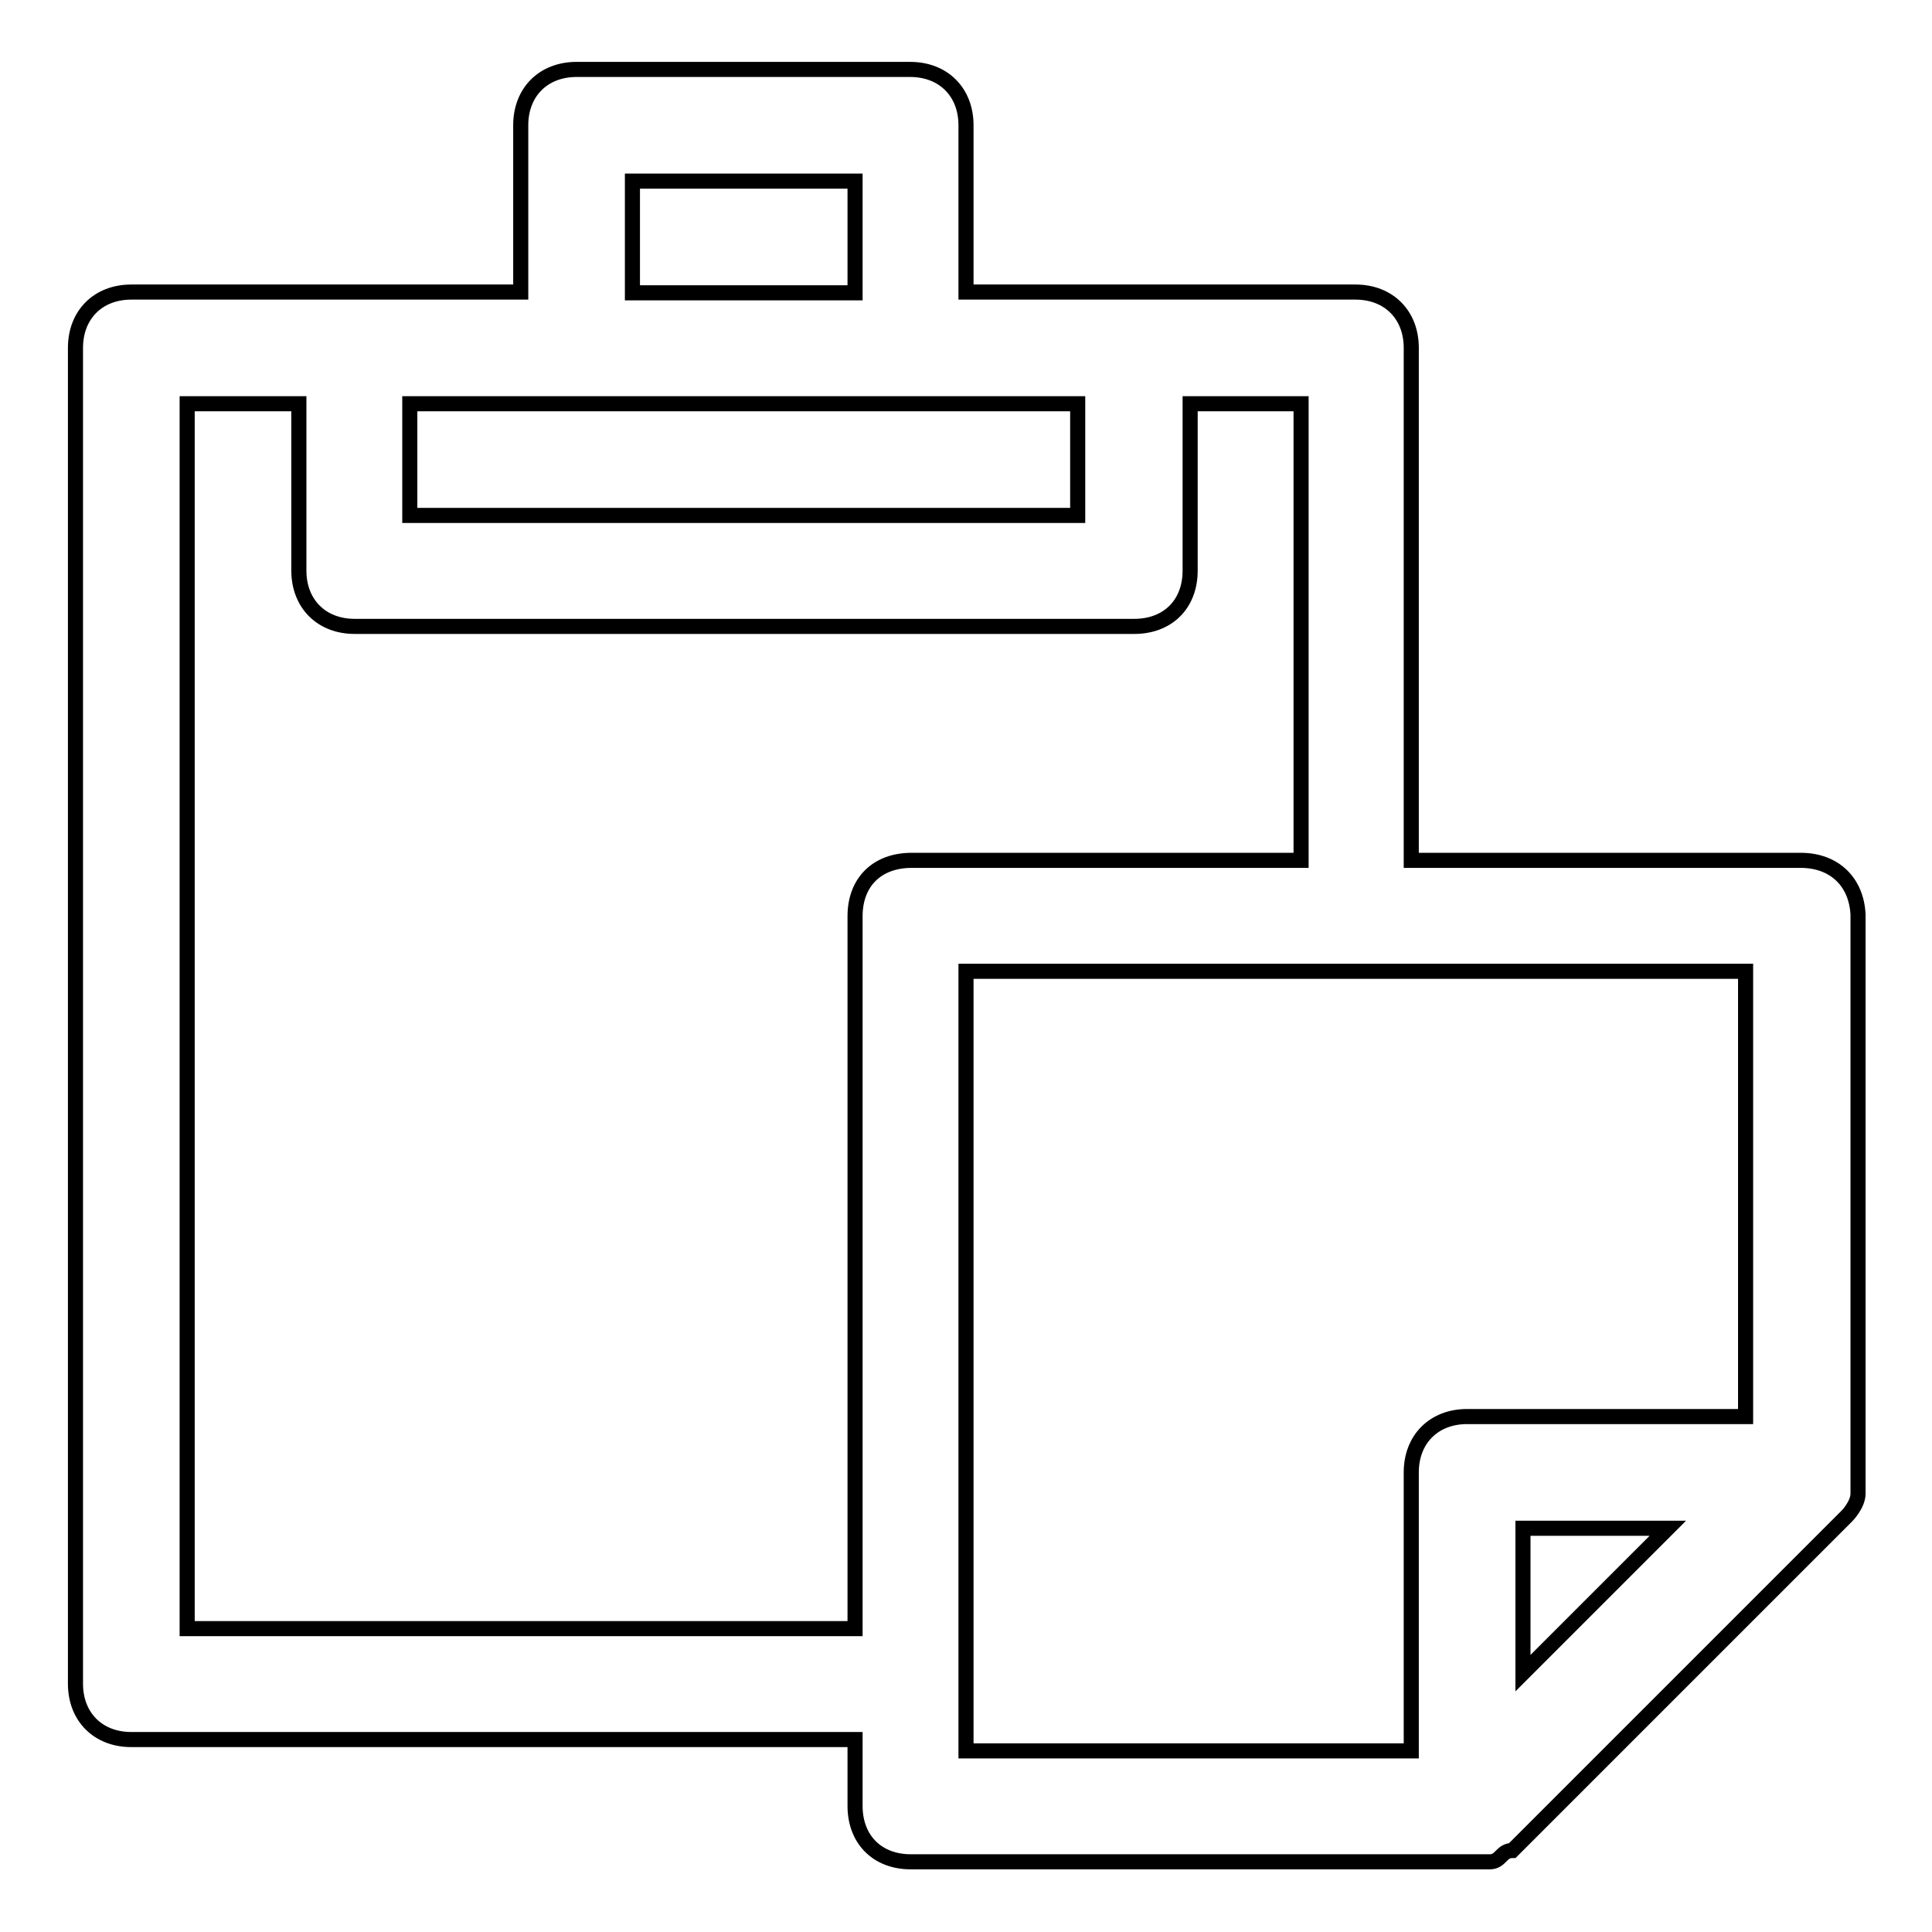
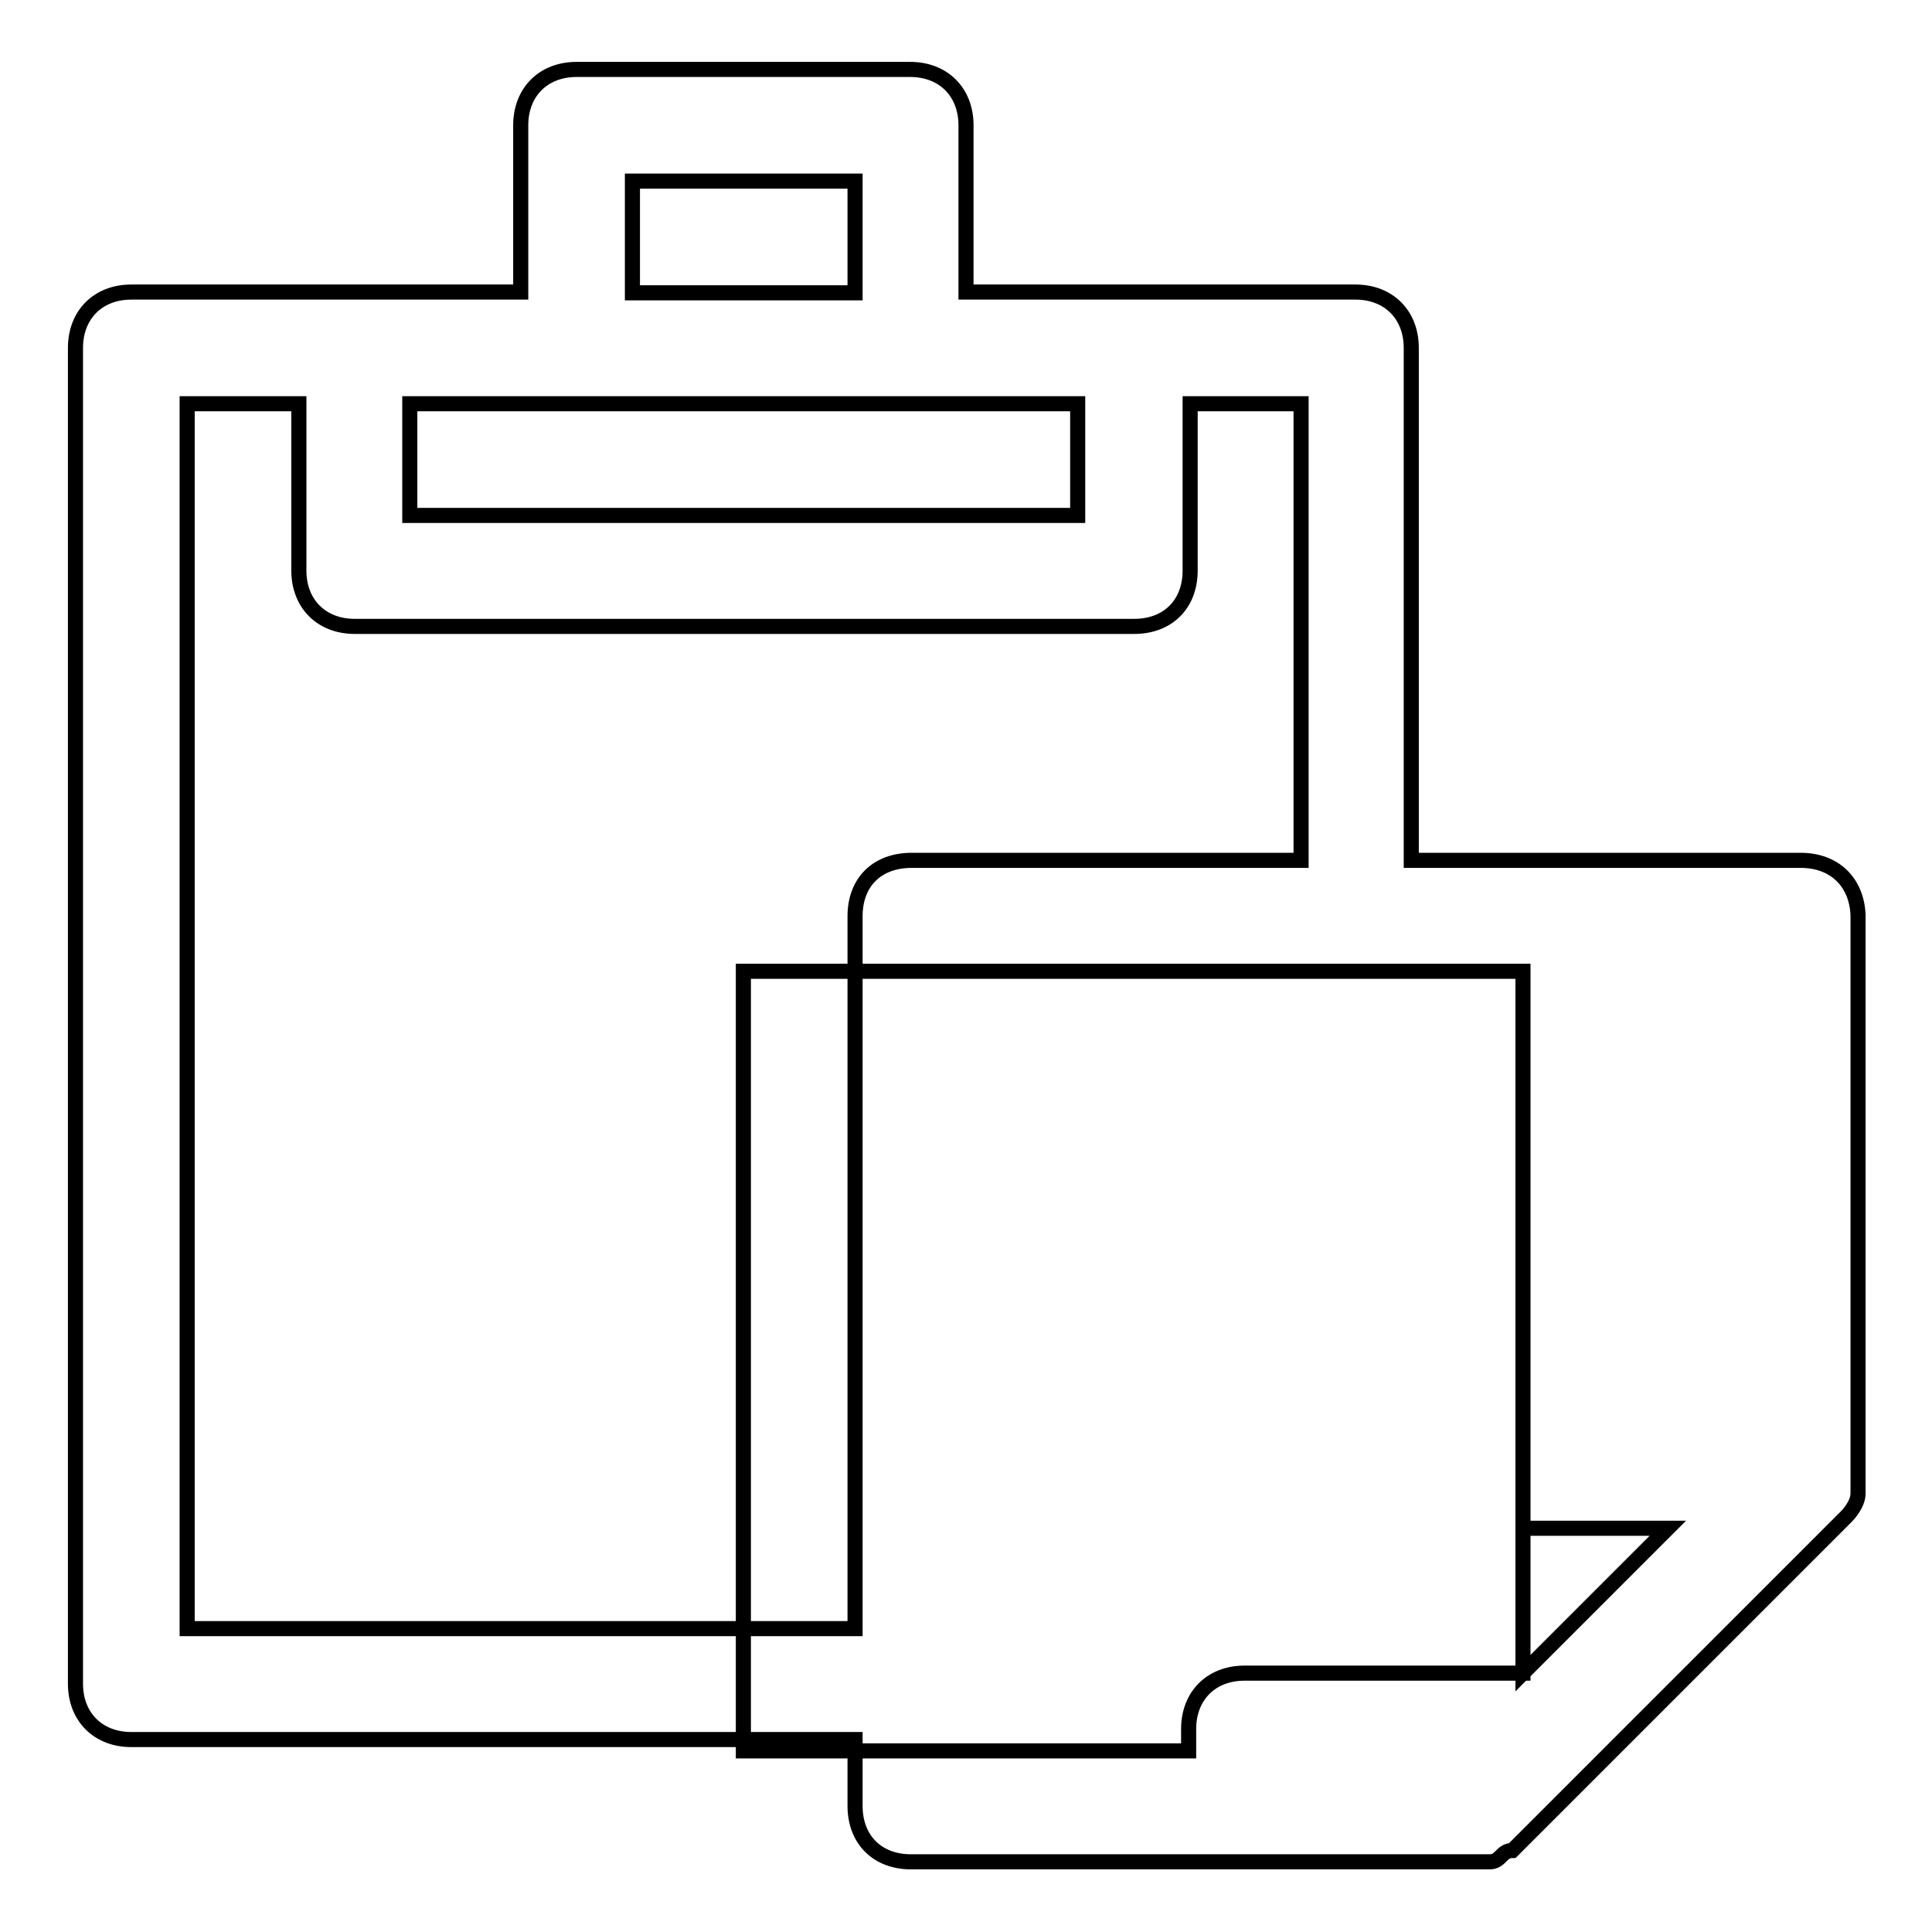
<svg xmlns="http://www.w3.org/2000/svg" version="1.1" x="0px" y="0px" viewBox="0 0 256 256" enable-background="new 0 0 256 256" xml:space="preserve">
  <g>
-     <path stroke-width="2" fill-opacity="0" stroke="#000000" d="M238.6,114H187V46.1c0-4.4-3-7.4-7.4-7.4H128V16.6c0-4.4-3-7.4-7.4-7.4H76.4c-4.4,0-7.4,3-7.4,7.4v22.1 H17.4c-4.4,0-7.4,3-7.4,7.4v177c0,4.4,3,7.4,7.4,7.4h95.9v8.8c0,4.4,2.9,7.4,7.4,7.4h76.7c1.5,0,1.5-1.5,3-1.5l44.3-44.3 c0,0,1.5-1.5,1.5-3v-76.7C246,116.9,243.1,114,238.6,114L238.6,114z M83.8,24h29.5v14.8H83.8V24z M54.3,53.5h88.5v14.8H54.3V53.5z  M113.3,121.4v94.4H24.8V53.5h14.8v22.1c0,4.4,3,7.4,7.4,7.4h103.3c4.4,0,7.4-2.9,7.4-7.4V53.5h14.7V114h-51.6 C116.2,114,113.3,116.9,113.3,121.4z M201.8,221.7v-19.2h19.2L201.8,221.7z M231.3,187.7h-36.9c-4.4,0-7.4,3-7.4,7.4V232h-59V128.7 h103.3V187.7z" />
+     <path stroke-width="2" fill-opacity="0" stroke="#000000" d="M238.6,114H187V46.1c0-4.4-3-7.4-7.4-7.4H128V16.6c0-4.4-3-7.4-7.4-7.4H76.4c-4.4,0-7.4,3-7.4,7.4v22.1 H17.4c-4.4,0-7.4,3-7.4,7.4v177c0,4.4,3,7.4,7.4,7.4h95.9v8.8c0,4.4,2.9,7.4,7.4,7.4h76.7c1.5,0,1.5-1.5,3-1.5l44.3-44.3 c0,0,1.5-1.5,1.5-3v-76.7C246,116.9,243.1,114,238.6,114L238.6,114z M83.8,24h29.5v14.8H83.8V24z M54.3,53.5h88.5v14.8H54.3V53.5z  M113.3,121.4v94.4H24.8V53.5h14.8v22.1c0,4.4,3,7.4,7.4,7.4h103.3c4.4,0,7.4-2.9,7.4-7.4V53.5h14.7V114h-51.6 C116.2,114,113.3,116.9,113.3,121.4z M201.8,221.7v-19.2h19.2L201.8,221.7z h-36.9c-4.4,0-7.4,3-7.4,7.4V232h-59V128.7 h103.3V187.7z" />
  </g>
</svg>